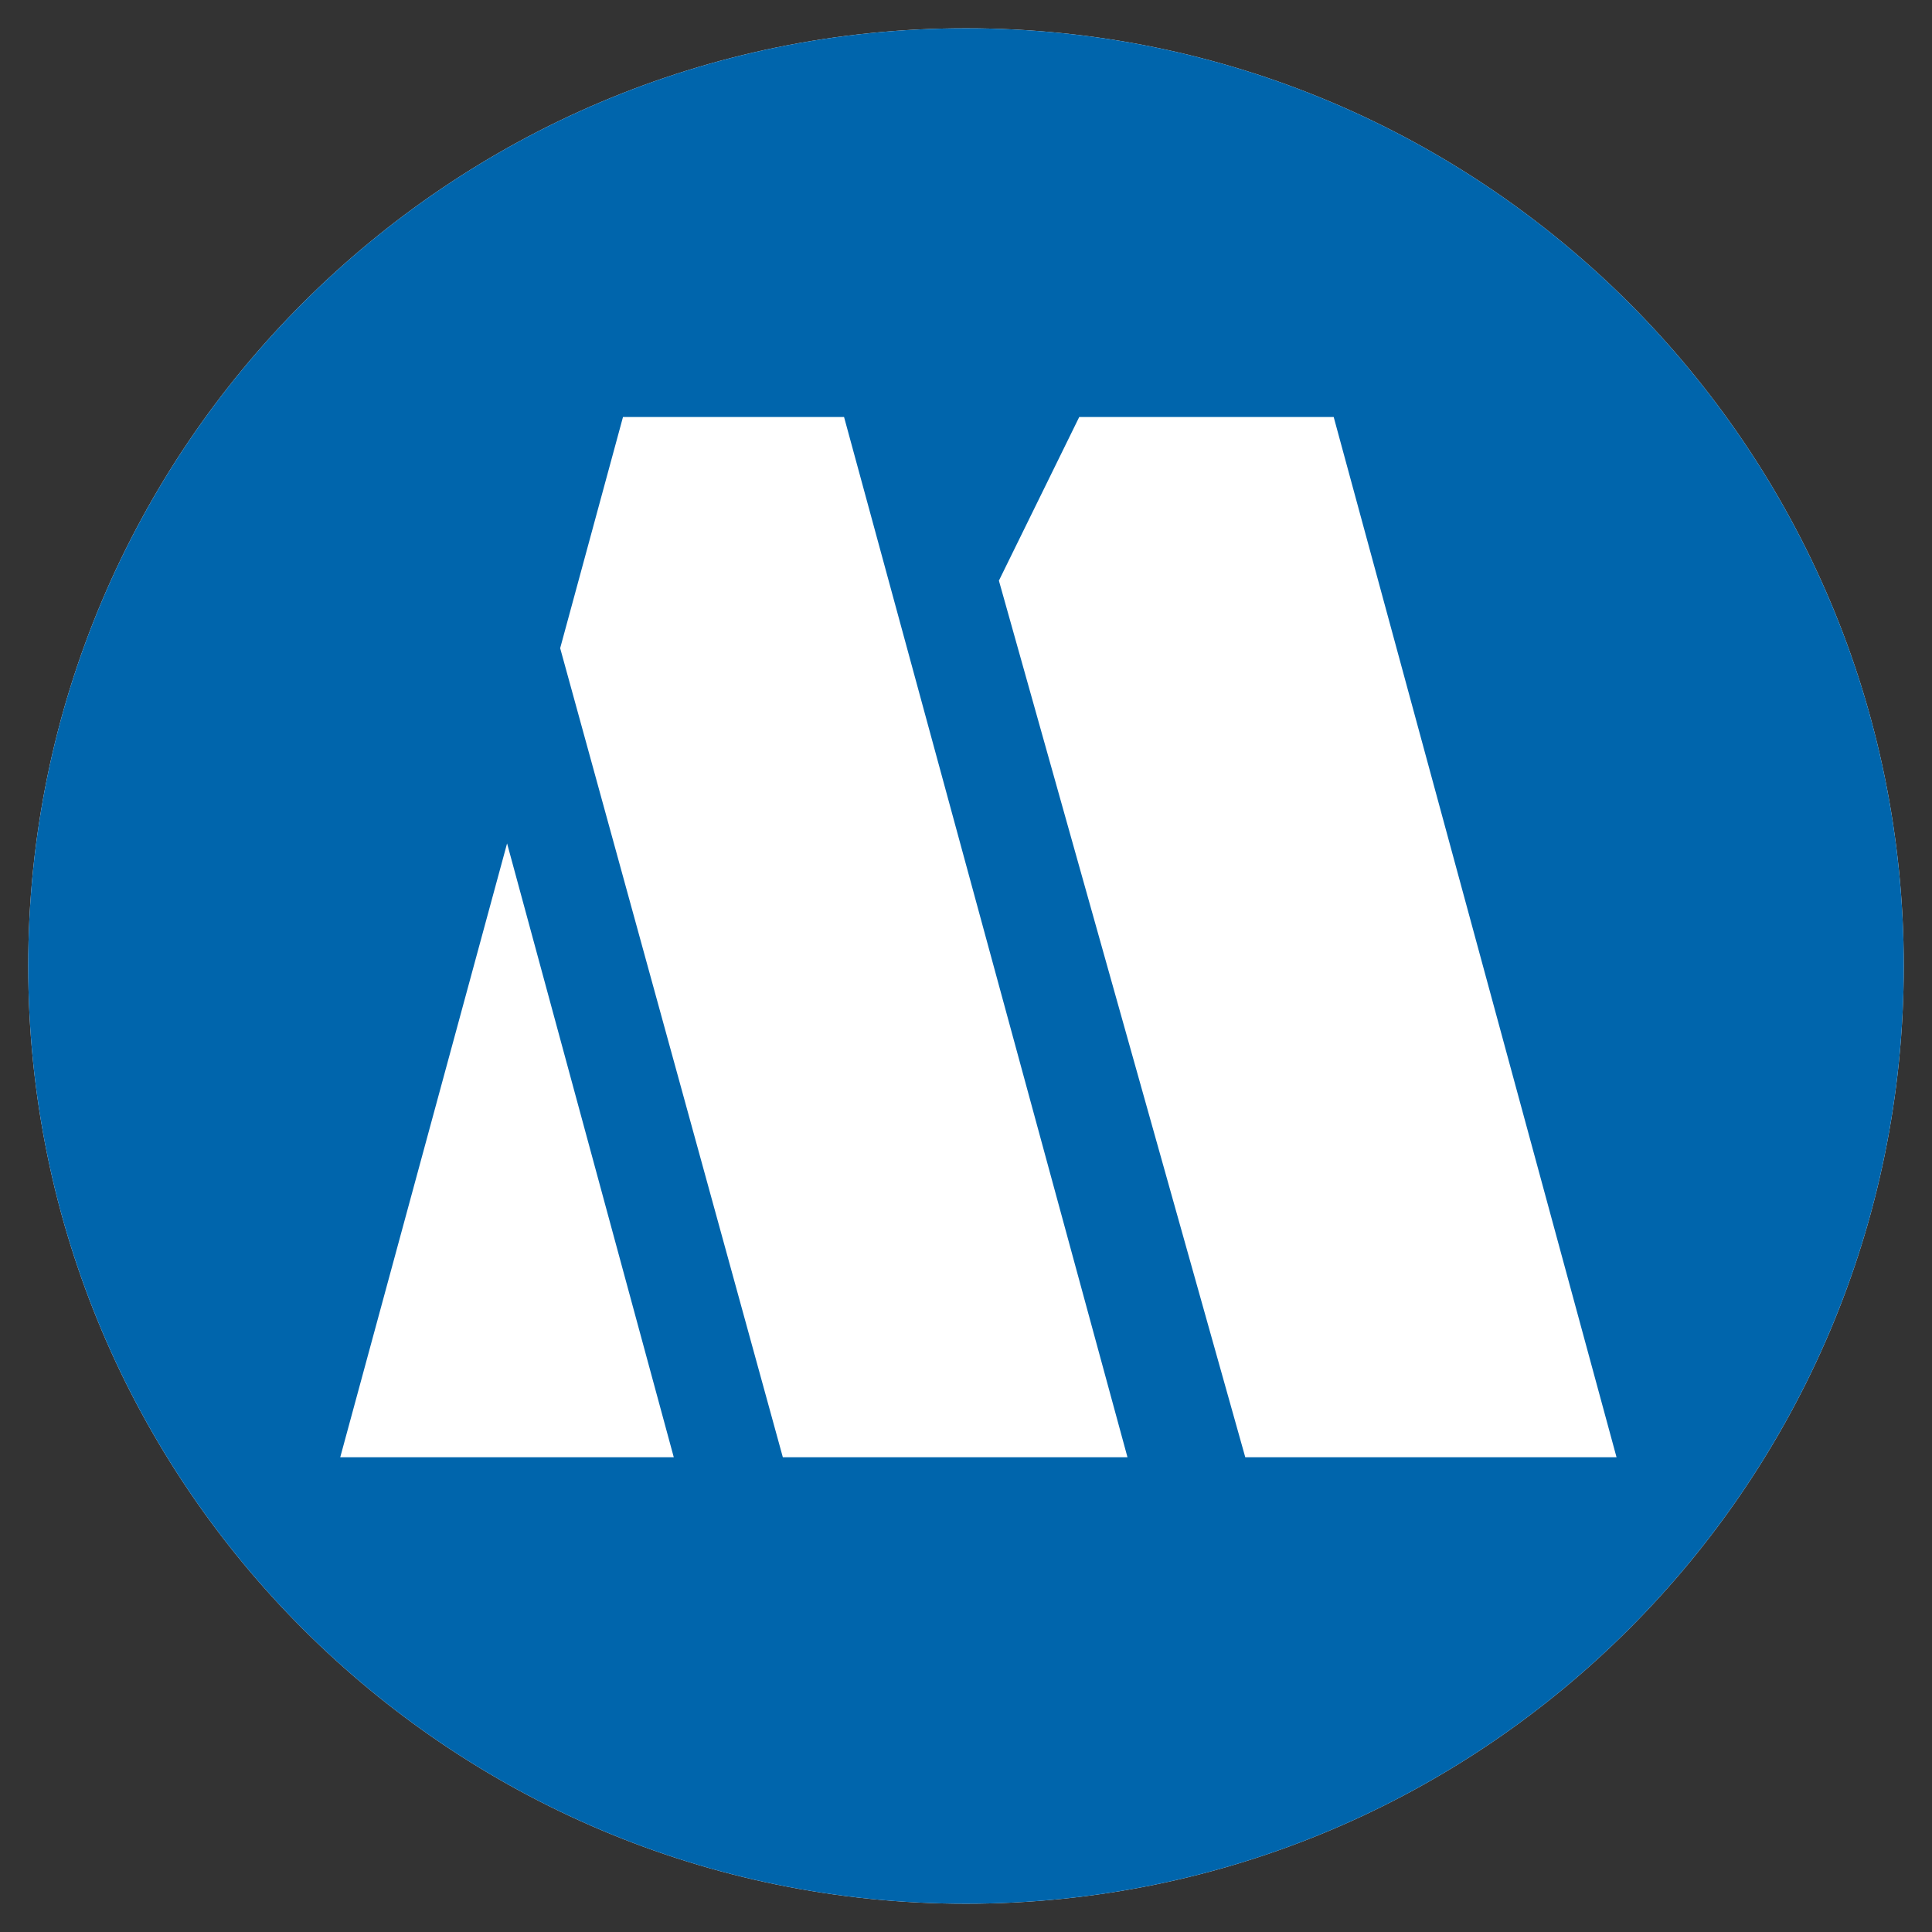
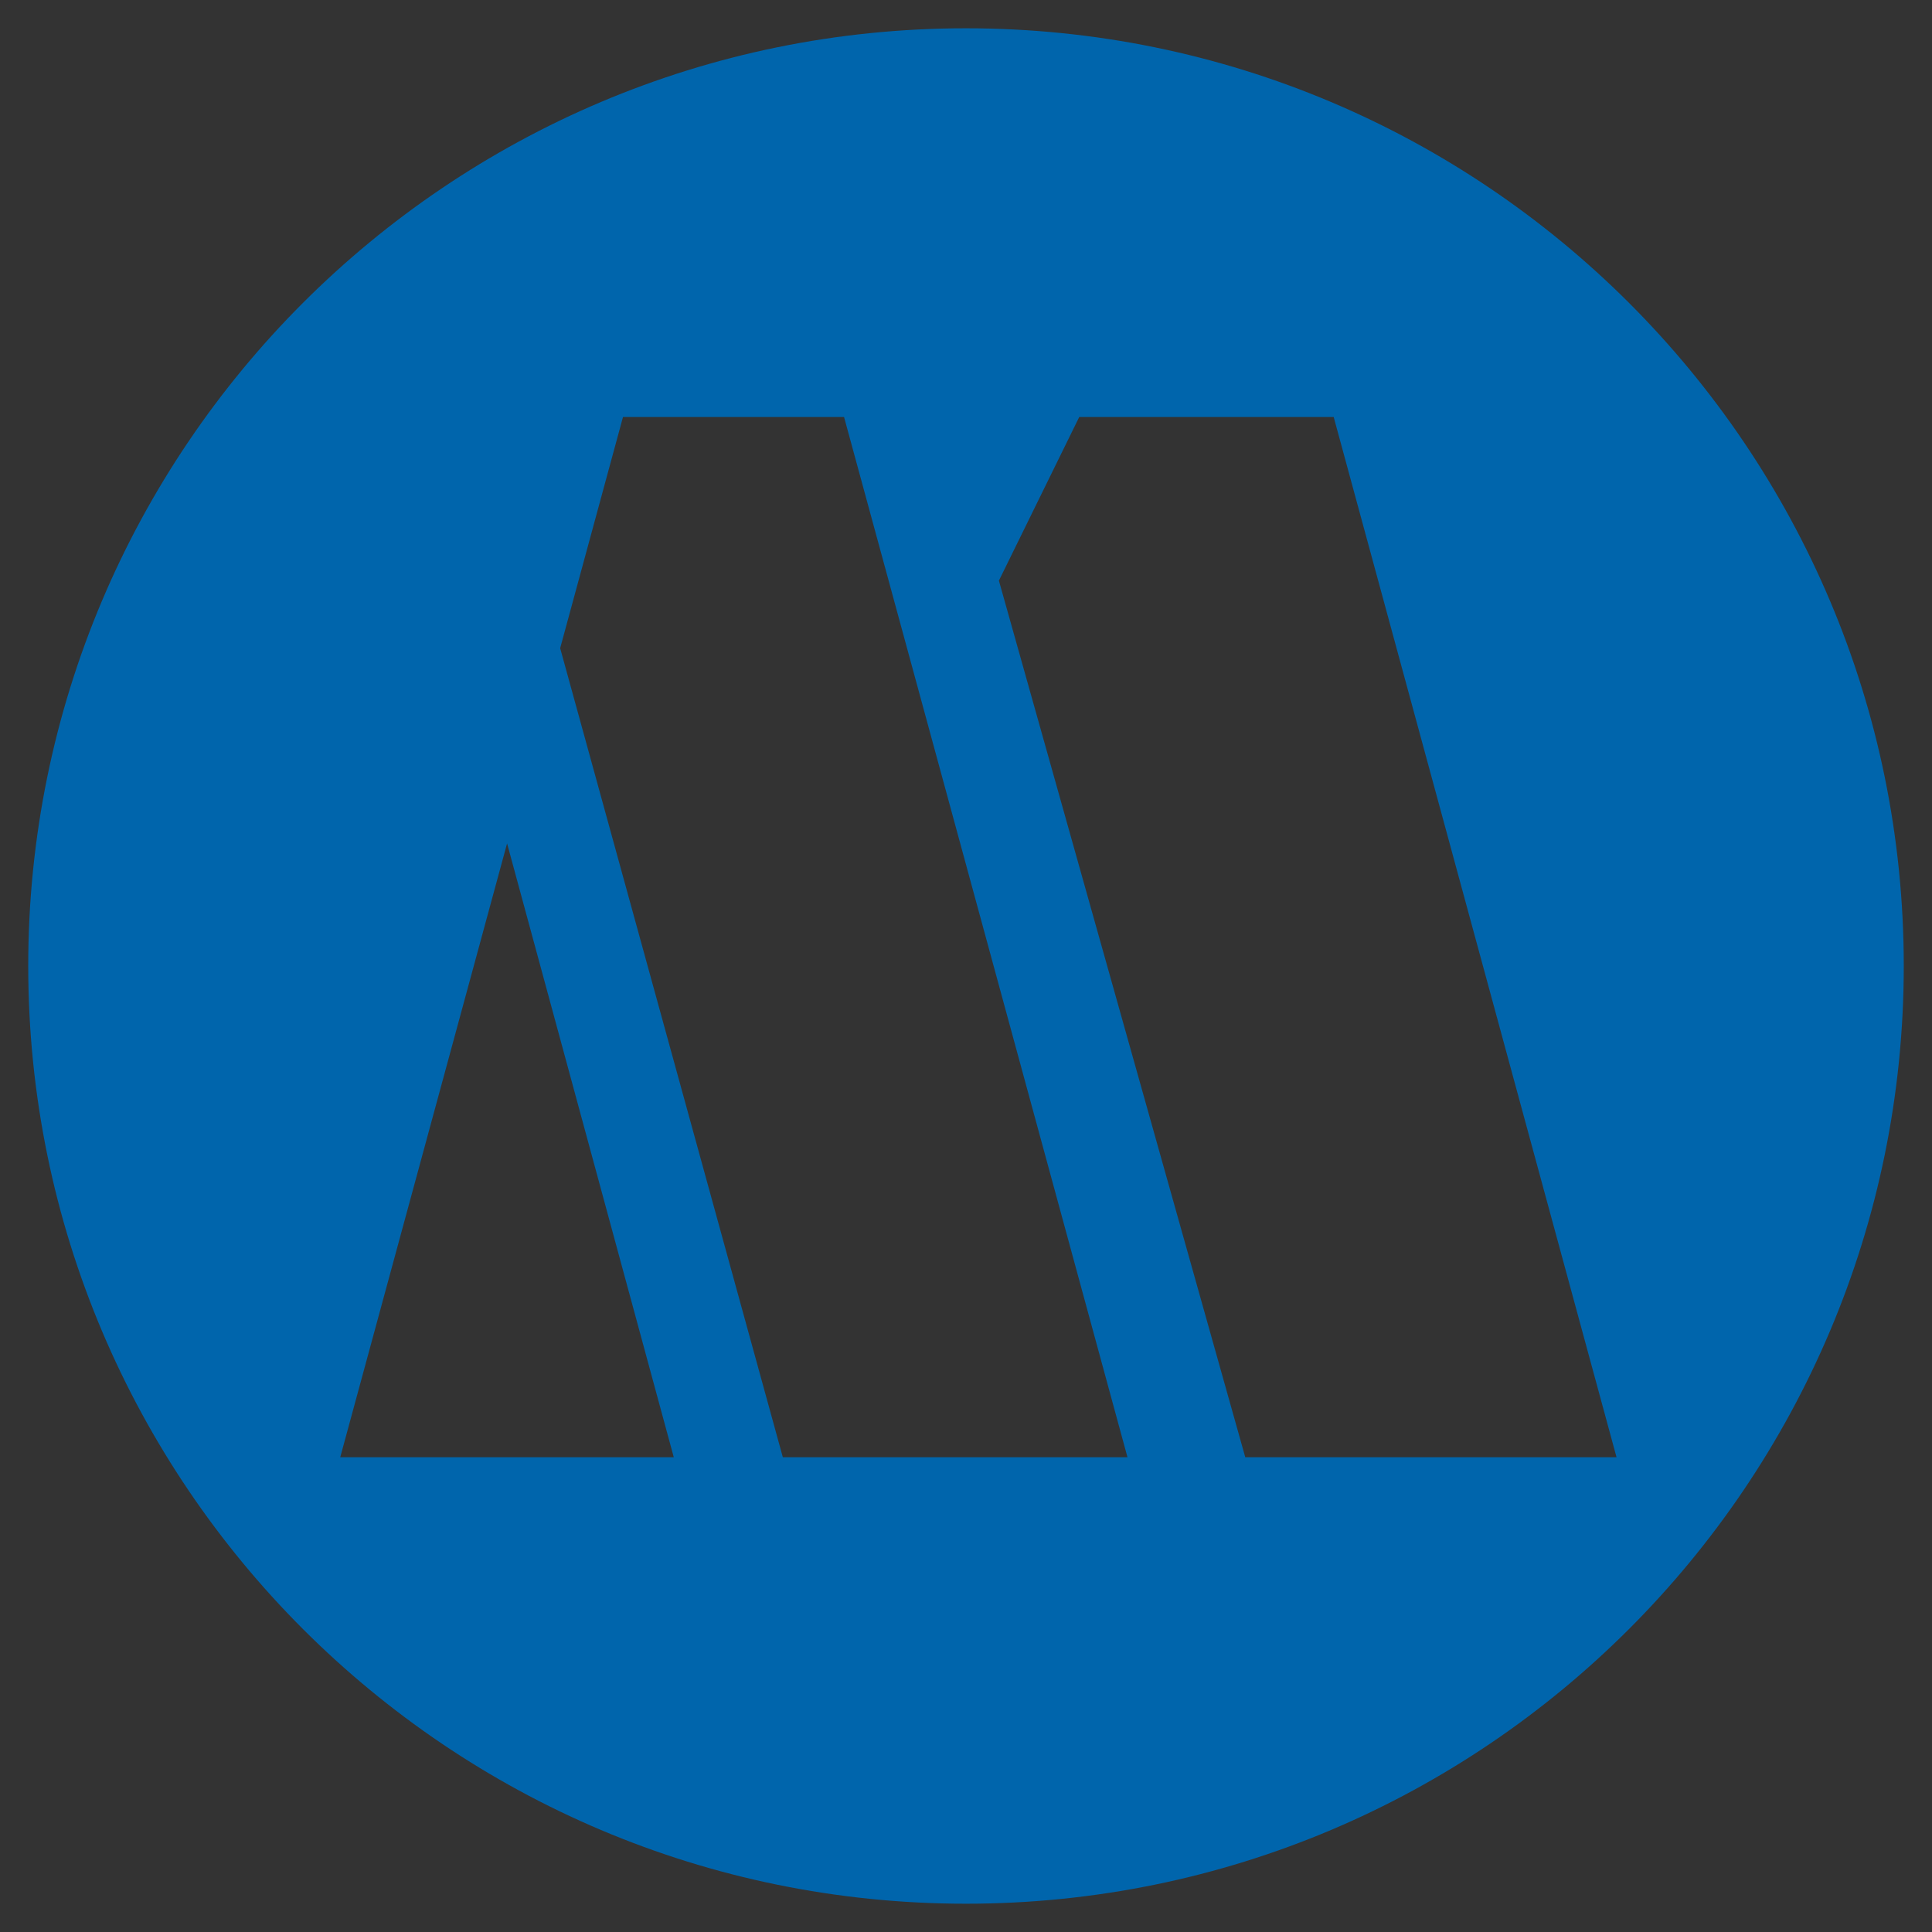
<svg xmlns="http://www.w3.org/2000/svg" version="1.1" id="レイヤー_2" x="0px" y="0px" viewBox="0 0 67 67" style="enable-background:new 0 0 67 67;" xml:space="preserve">
  <rect x="0" y="0" width="67" height="67" fill="#333333" stroke="none" />
  <g>
-     <path style="fill:#FFFFFF;" d="M33.499,0.981c-17.959,0-32.52,14.559-32.52,32.516c0,17.958,14.561,32.522,32.52,32.522   s32.522-14.564,32.522-32.522C66.021,15.54,51.458,0.981,33.499,0.981z" />
    <path style="fill:#0065AC;" d="M33.499,0.981c-17.959,0-32.52,14.559-32.52,32.516c0,17.958,14.561,32.522,32.52,32.522   s32.522-14.564,32.522-32.522C66.021,15.54,51.458,0.981,33.499,0.981z M11.799,50.536l5.786-21.287l5.781,21.287H11.799z    M27.148,50.536l-7.722-28.058l2.179-8.017h7.666L39.1,50.536H27.148z M43.185,50.536l-8.544-30.4l2.786-5.675h8.824l9.809,36.075   H43.185z" />
  </g>
</svg>